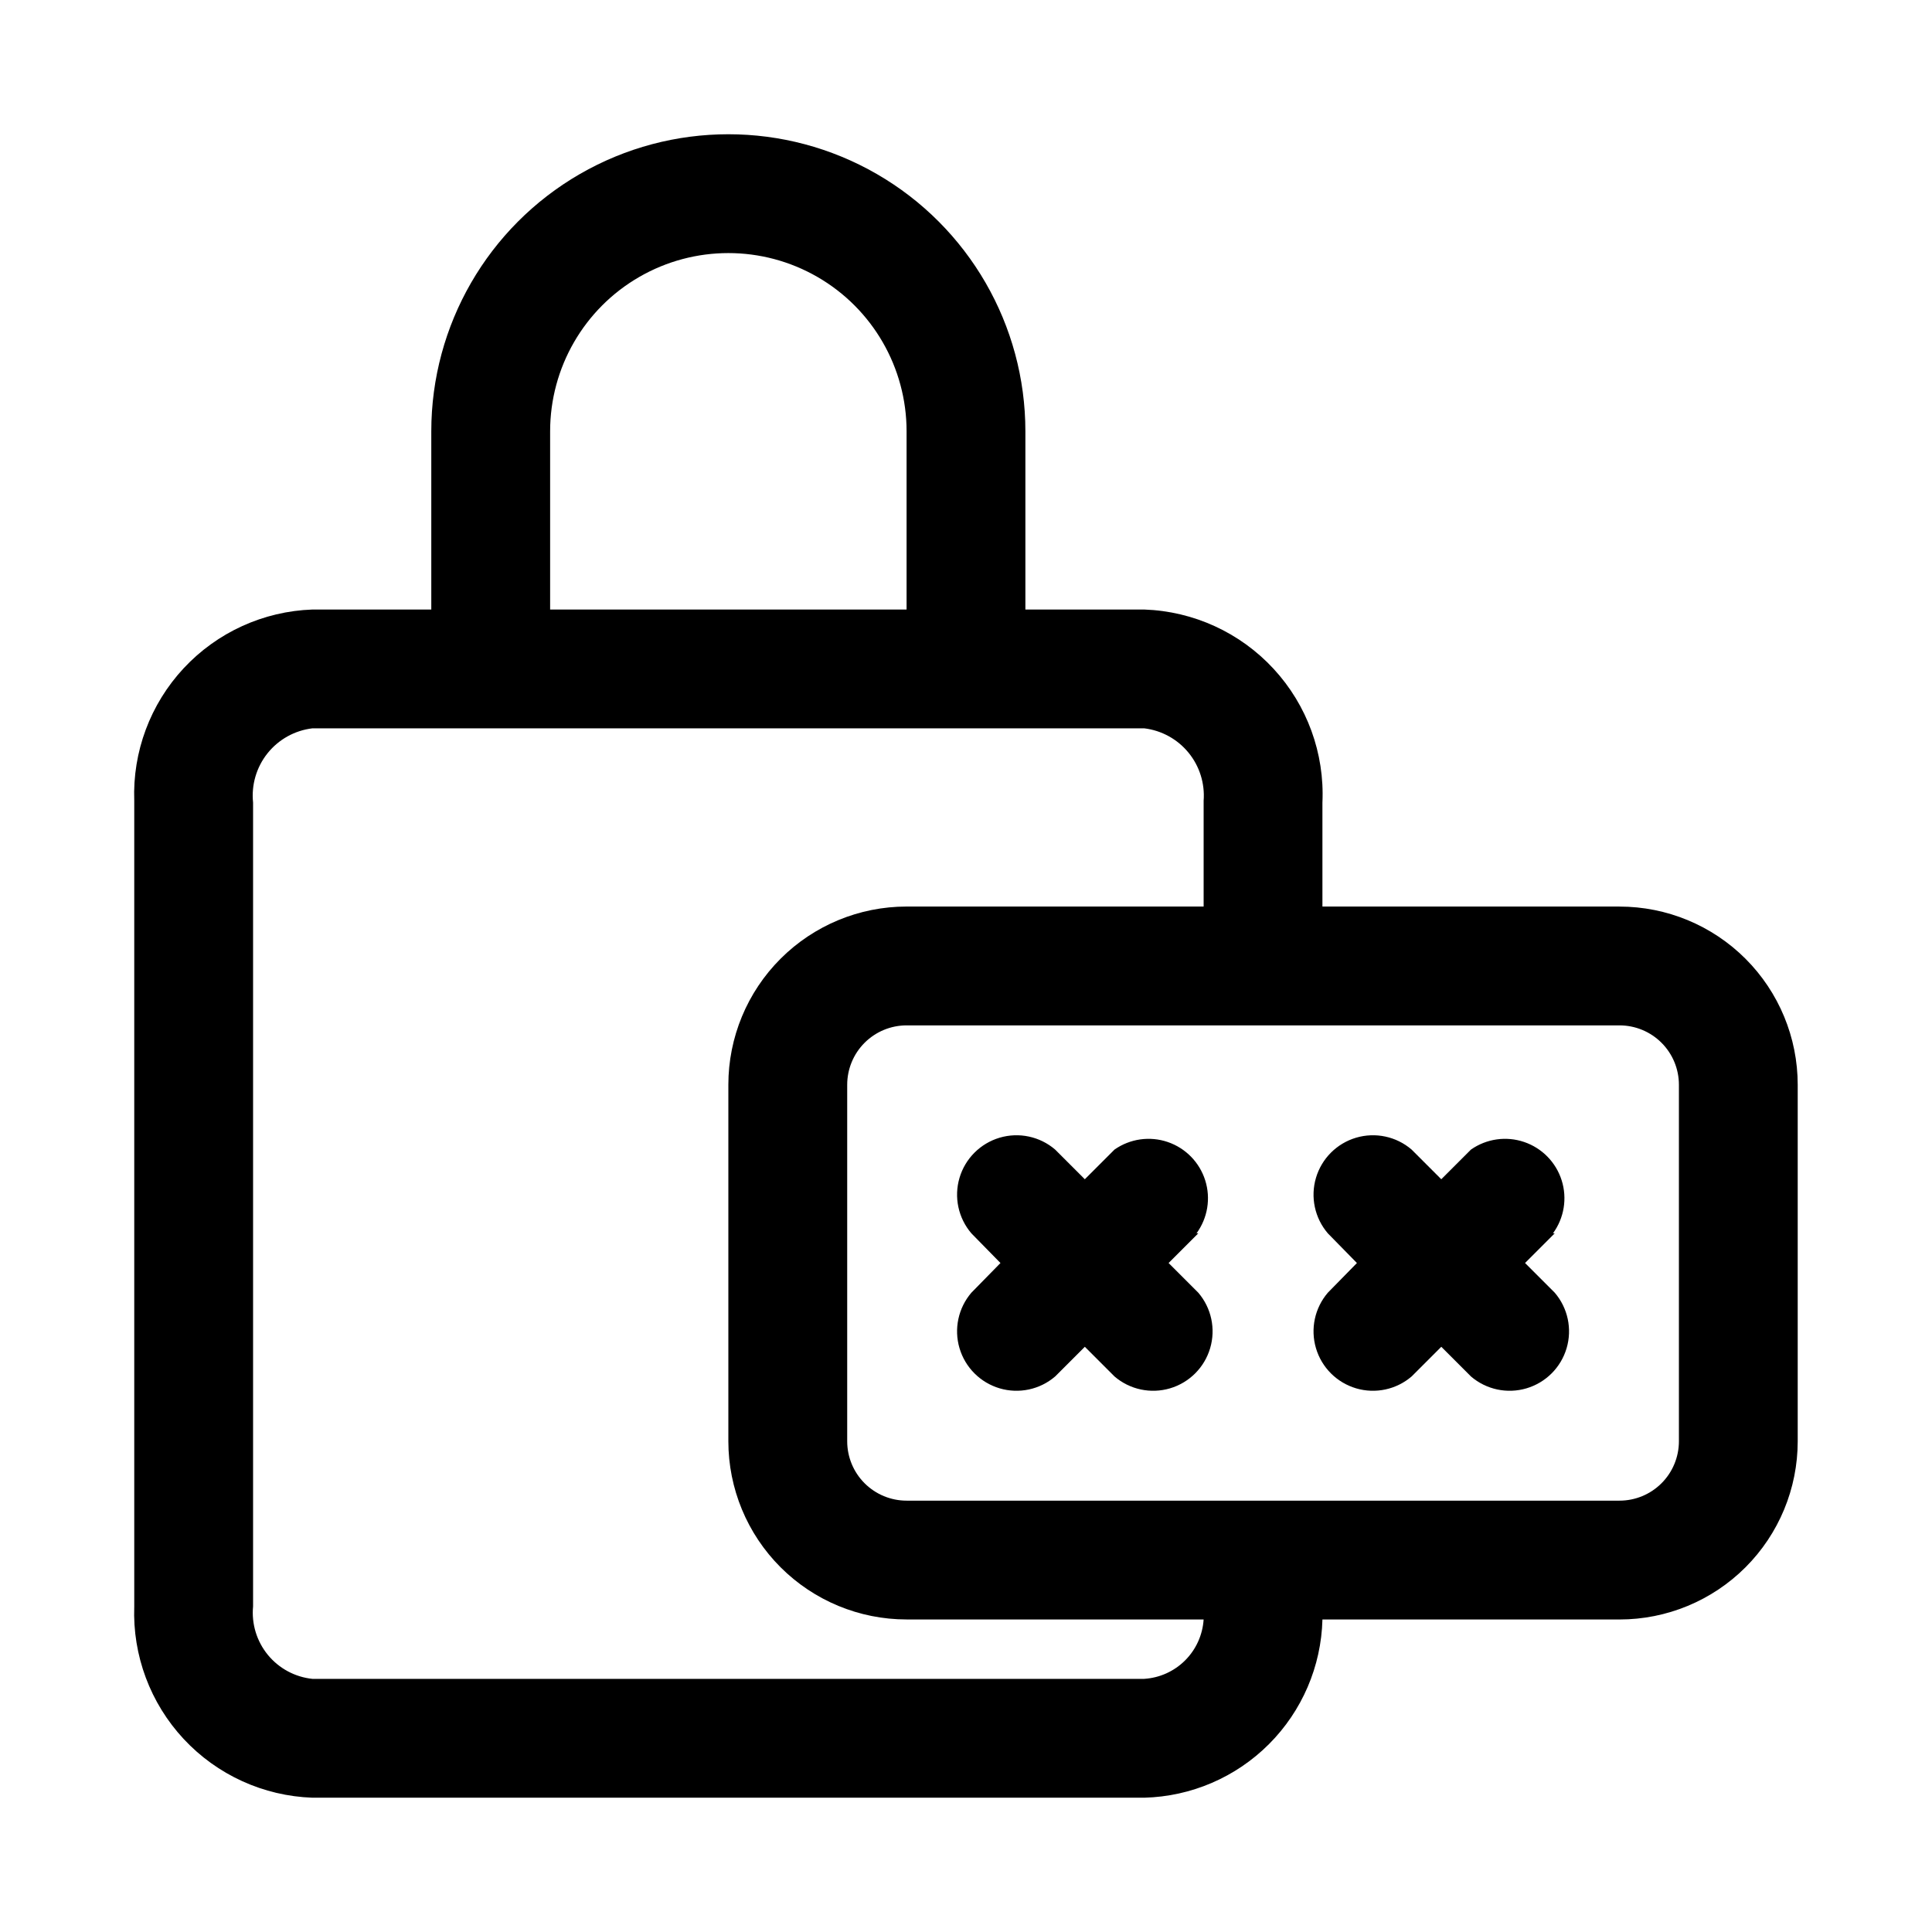
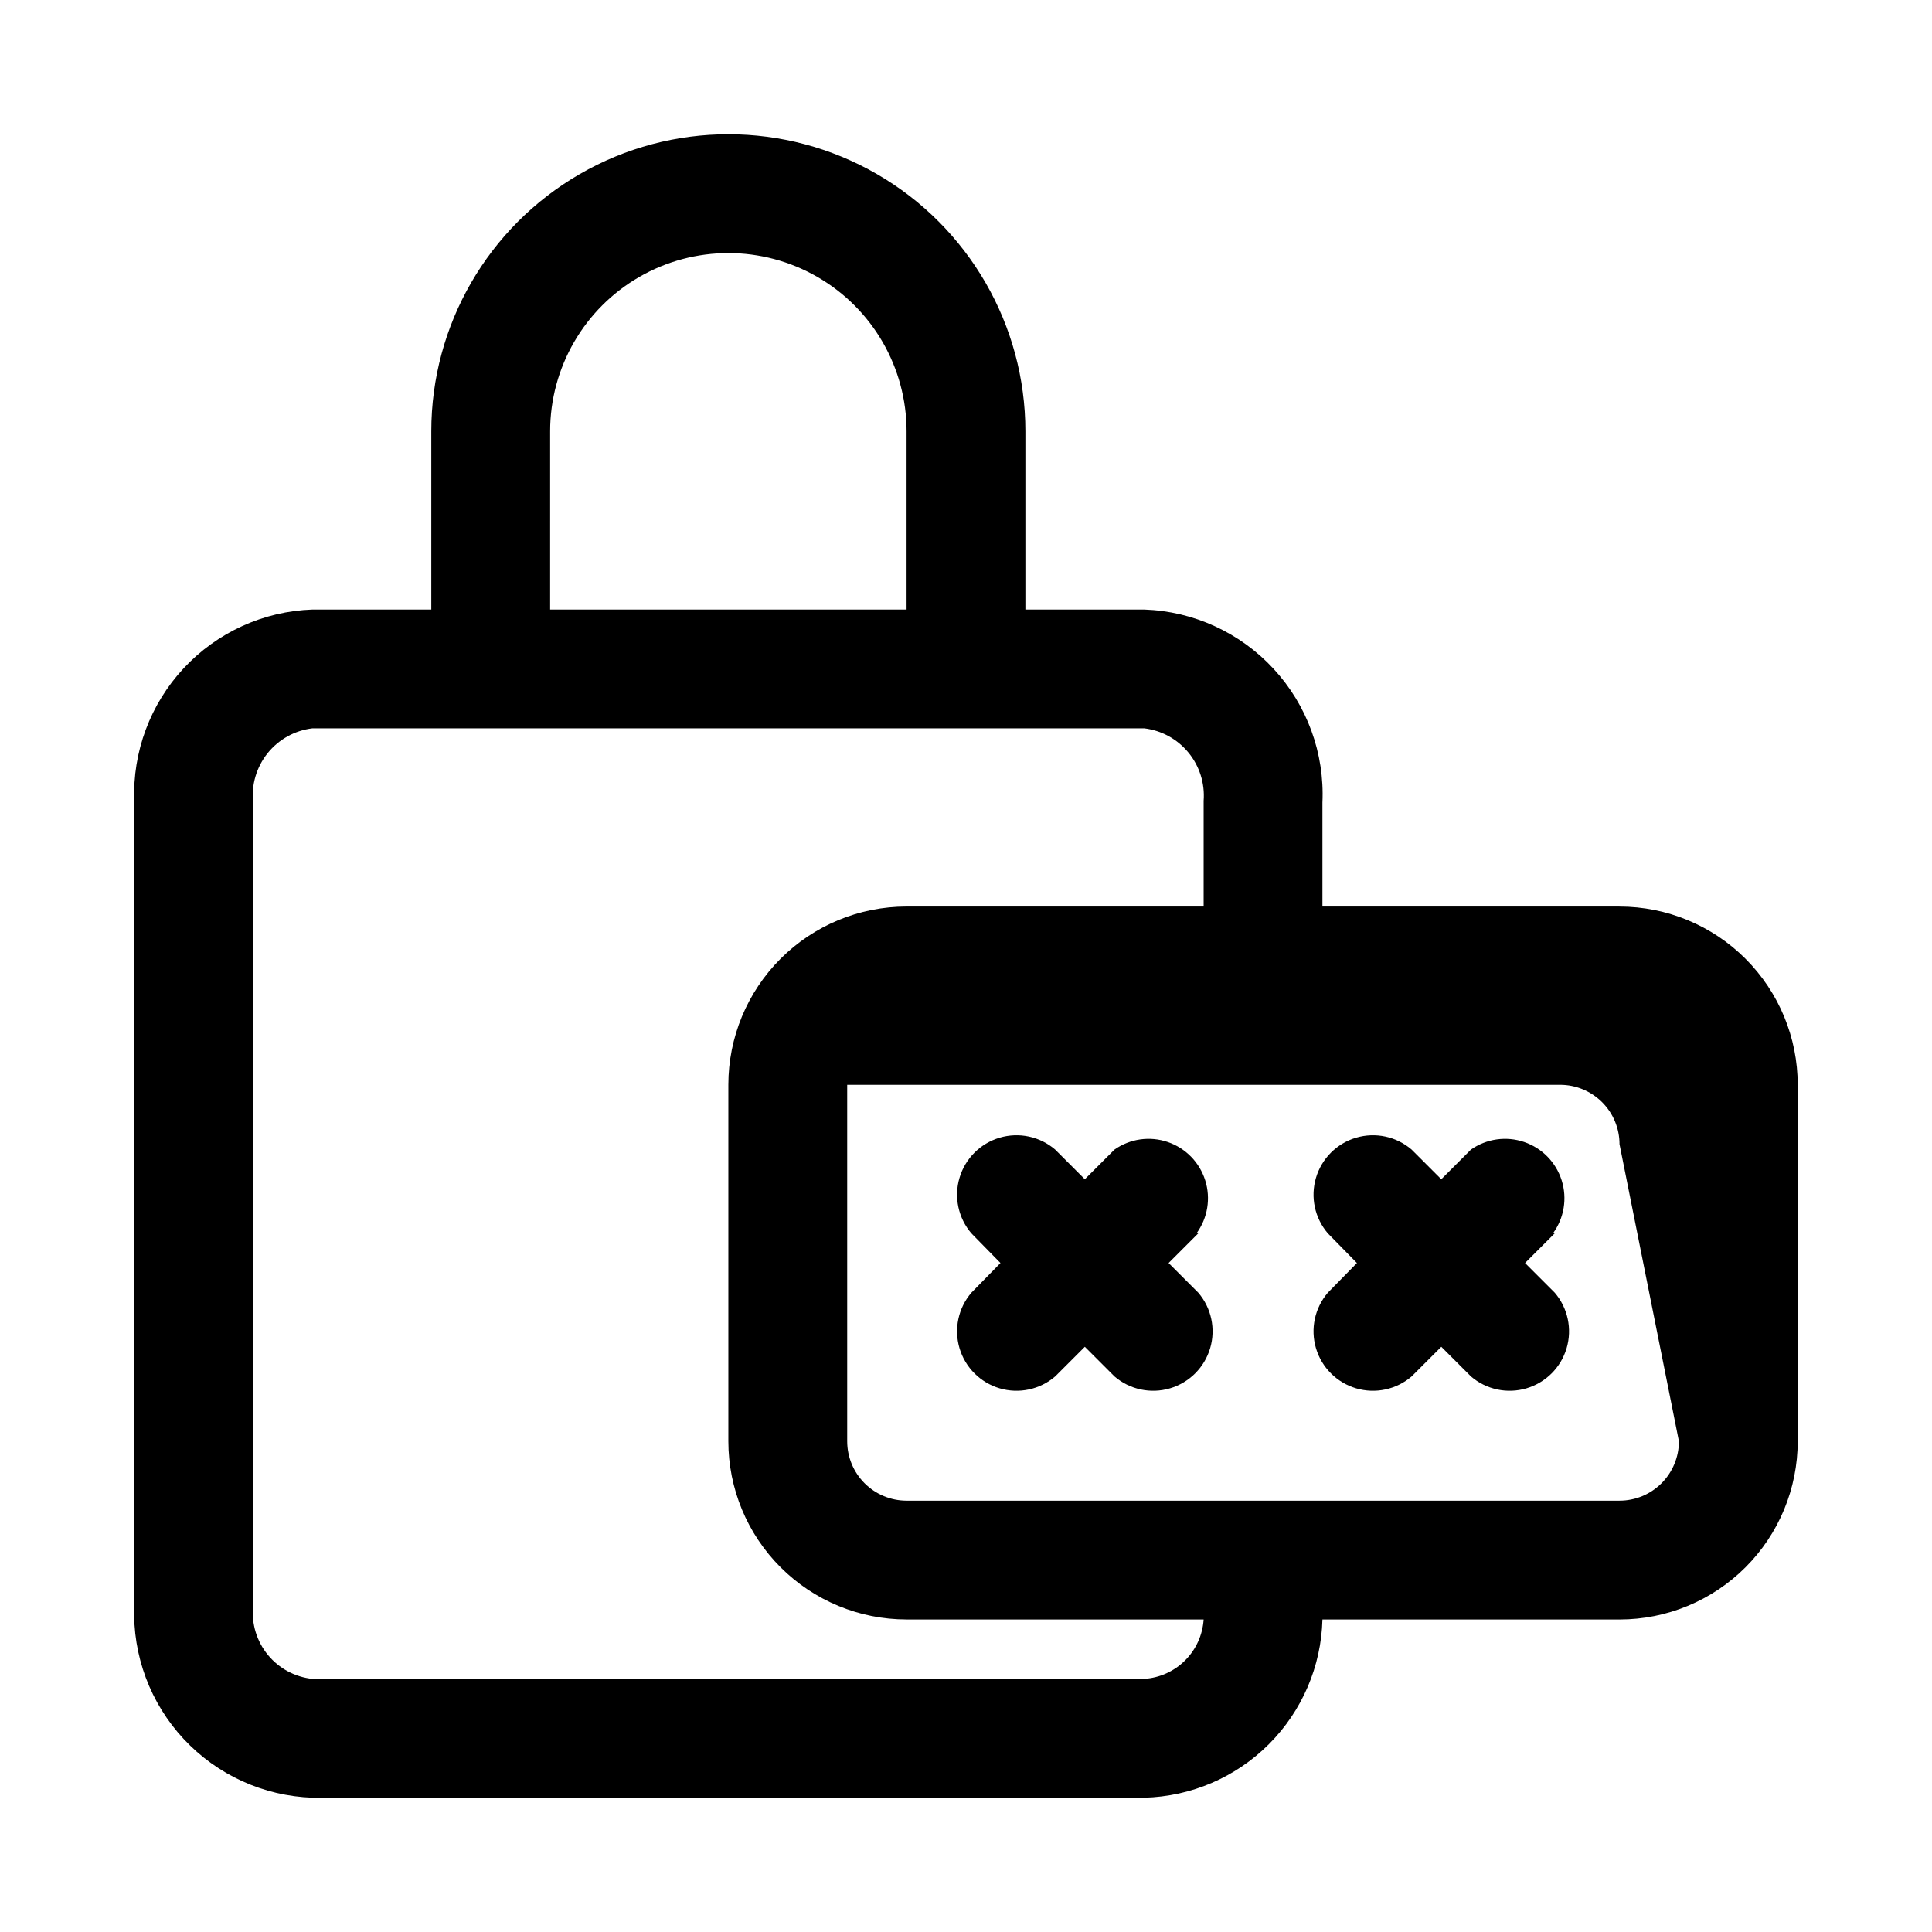
<svg xmlns="http://www.w3.org/2000/svg" fill="#000000" width="800px" height="800px" version="1.1" viewBox="144 144 512 512">
-   <path d="m573.18 384.25h-78.723v-27.551c0.598-13.07-4.059-25.832-12.934-35.445-8.871-9.613-21.223-15.273-34.297-15.723h-31.488v-47.234c0-28.121-15.004-54.109-39.359-68.172-24.355-14.062-54.363-14.062-78.719 0-24.359 14.062-39.363 40.051-39.363 68.172v47.23l-31.488 0.004c-12.988 0.449-25.266 6.047-34.125 15.555-8.859 9.512-13.574 22.152-13.105 35.141v213.49c-0.469 12.988 4.246 25.629 13.105 35.141 8.859 9.508 21.137 15.105 34.125 15.555h220.42c12.426-0.316 24.254-5.394 33.047-14.188 8.789-8.789 13.867-20.617 14.184-33.043h78.723c12.527 0 24.539-4.977 33.398-13.836 8.855-8.855 13.832-20.871 13.832-33.398v-94.461c0-12.527-4.977-24.543-13.832-33.398-8.859-8.859-20.871-13.836-33.398-13.836zm-283.39-125.95c0-16.875 9.004-32.465 23.617-40.902s32.617-8.438 47.23 0c14.617 8.438 23.617 24.027 23.617 40.902v47.23l-94.465 0.004zm157.44 330.62h-220.42c-4.625-0.477-8.875-2.762-11.824-6.359s-4.359-8.215-3.918-12.848v-213.02c-0.488-4.691 0.891-9.387 3.836-13.07 2.945-3.68 7.223-6.055 11.906-6.609h220.42c4.594 0.555 8.797 2.859 11.73 6.441 2.934 3.578 4.371 8.152 4.016 12.766v28.023h-78.723c-12.527 0-24.539 4.977-33.398 13.836-8.855 8.855-13.832 20.871-13.832 33.398v94.465-0.004c0 12.527 4.977 24.543 13.832 33.398 8.859 8.859 20.871 13.836 33.398 13.836h78.723c-0.262 4.09-2.004 7.945-4.902 10.844-2.898 2.898-6.754 4.641-10.844 4.898zm141.7-62.977c0 4.176-1.656 8.184-4.609 11.133-2.953 2.953-6.957 4.613-11.133 4.613h-188.93c-4.176 0-8.18-1.66-11.133-4.613-2.953-2.949-4.609-6.957-4.609-11.133v-94.461c0-4.176 1.656-8.184 4.609-11.133 2.953-2.953 6.957-4.613 11.133-4.613h188.93c4.176 0 8.18 1.66 11.133 4.613 2.953 2.949 4.609 6.957 4.609 11.133zm-127.37-55.105-7.871 7.871 7.875 7.875c3.469 4.055 4.652 9.59 3.137 14.707-1.512 5.117-5.516 9.117-10.633 10.633-5.117 1.512-10.652 0.332-14.703-3.141l-7.871-7.871-7.871 7.871h-0.004c-4.051 3.473-9.586 4.652-14.703 3.141-5.117-1.516-9.121-5.516-10.633-10.633-1.516-5.117-0.332-10.652 3.137-14.707l7.715-7.871-7.715-7.871c-3.469-4.055-4.652-9.59-3.137-14.707 1.512-5.117 5.516-9.117 10.633-10.633 5.117-1.512 10.652-0.332 14.703 3.141l7.871 7.871 7.871-7.871h0.004c4.106-2.871 9.336-3.617 14.082-2.004s8.441 5.387 9.949 10.168c1.508 4.777 0.652 9.988-2.305 14.035zm94.465 0-7.871 7.871 7.875 7.875c3.469 4.055 4.652 9.59 3.137 14.707-1.512 5.117-5.516 9.117-10.633 10.633-5.117 1.512-10.652 0.332-14.703-3.141l-7.871-7.871-7.871 7.871h-0.004c-4.051 3.473-9.586 4.652-14.703 3.141-5.117-1.516-9.121-5.516-10.633-10.633-1.516-5.117-0.332-10.652 3.137-14.707l7.715-7.871-7.715-7.871c-3.469-4.055-4.652-9.59-3.137-14.707 1.512-5.117 5.516-9.117 10.633-10.633 5.117-1.512 10.652-0.332 14.703 3.141l7.871 7.871 7.871-7.871h0.004c4.106-2.871 9.336-3.617 14.082-2.004s8.438 5.387 9.949 10.168c1.508 4.777 0.652 9.988-2.305 14.035z" />
+   <path d="m573.18 384.25h-78.723v-27.551c0.598-13.07-4.059-25.832-12.934-35.445-8.871-9.613-21.223-15.273-34.297-15.723h-31.488v-47.234c0-28.121-15.004-54.109-39.359-68.172-24.355-14.062-54.363-14.062-78.719 0-24.359 14.062-39.363 40.051-39.363 68.172v47.23l-31.488 0.004c-12.988 0.449-25.266 6.047-34.125 15.555-8.859 9.512-13.574 22.152-13.105 35.141v213.49c-0.469 12.988 4.246 25.629 13.105 35.141 8.859 9.508 21.137 15.105 34.125 15.555h220.42c12.426-0.316 24.254-5.394 33.047-14.188 8.789-8.789 13.867-20.617 14.184-33.043h78.723c12.527 0 24.539-4.977 33.398-13.836 8.855-8.855 13.832-20.871 13.832-33.398v-94.461c0-12.527-4.977-24.543-13.832-33.398-8.859-8.859-20.871-13.836-33.398-13.836zm-283.39-125.95c0-16.875 9.004-32.465 23.617-40.902s32.617-8.438 47.23 0c14.617 8.438 23.617 24.027 23.617 40.902v47.23l-94.465 0.004zm157.44 330.62h-220.42c-4.625-0.477-8.875-2.762-11.824-6.359s-4.359-8.215-3.918-12.848v-213.02c-0.488-4.691 0.891-9.387 3.836-13.07 2.945-3.68 7.223-6.055 11.906-6.609h220.42c4.594 0.555 8.797 2.859 11.73 6.441 2.934 3.578 4.371 8.152 4.016 12.766v28.023h-78.723c-12.527 0-24.539 4.977-33.398 13.836-8.855 8.855-13.832 20.871-13.832 33.398v94.465-0.004c0 12.527 4.977 24.543 13.832 33.398 8.859 8.859 20.871 13.836 33.398 13.836h78.723c-0.262 4.09-2.004 7.945-4.902 10.844-2.898 2.898-6.754 4.641-10.844 4.898zm141.7-62.977c0 4.176-1.656 8.184-4.609 11.133-2.953 2.953-6.957 4.613-11.133 4.613h-188.93c-4.176 0-8.18-1.66-11.133-4.613-2.953-2.949-4.609-6.957-4.609-11.133v-94.461h188.93c4.176 0 8.18 1.66 11.133 4.613 2.953 2.949 4.609 6.957 4.609 11.133zm-127.37-55.105-7.871 7.871 7.875 7.875c3.469 4.055 4.652 9.59 3.137 14.707-1.512 5.117-5.516 9.117-10.633 10.633-5.117 1.512-10.652 0.332-14.703-3.141l-7.871-7.871-7.871 7.871h-0.004c-4.051 3.473-9.586 4.652-14.703 3.141-5.117-1.516-9.121-5.516-10.633-10.633-1.516-5.117-0.332-10.652 3.137-14.707l7.715-7.871-7.715-7.871c-3.469-4.055-4.652-9.59-3.137-14.707 1.512-5.117 5.516-9.117 10.633-10.633 5.117-1.512 10.652-0.332 14.703 3.141l7.871 7.871 7.871-7.871h0.004c4.106-2.871 9.336-3.617 14.082-2.004s8.441 5.387 9.949 10.168c1.508 4.777 0.652 9.988-2.305 14.035zm94.465 0-7.871 7.871 7.875 7.875c3.469 4.055 4.652 9.59 3.137 14.707-1.512 5.117-5.516 9.117-10.633 10.633-5.117 1.512-10.652 0.332-14.703-3.141l-7.871-7.871-7.871 7.871h-0.004c-4.051 3.473-9.586 4.652-14.703 3.141-5.117-1.516-9.121-5.516-10.633-10.633-1.516-5.117-0.332-10.652 3.137-14.707l7.715-7.871-7.715-7.871c-3.469-4.055-4.652-9.59-3.137-14.707 1.512-5.117 5.516-9.117 10.633-10.633 5.117-1.512 10.652-0.332 14.703 3.141l7.871 7.871 7.871-7.871h0.004c4.106-2.871 9.336-3.617 14.082-2.004s8.438 5.387 9.949 10.168c1.508 4.777 0.652 9.988-2.305 14.035z" />
</svg>